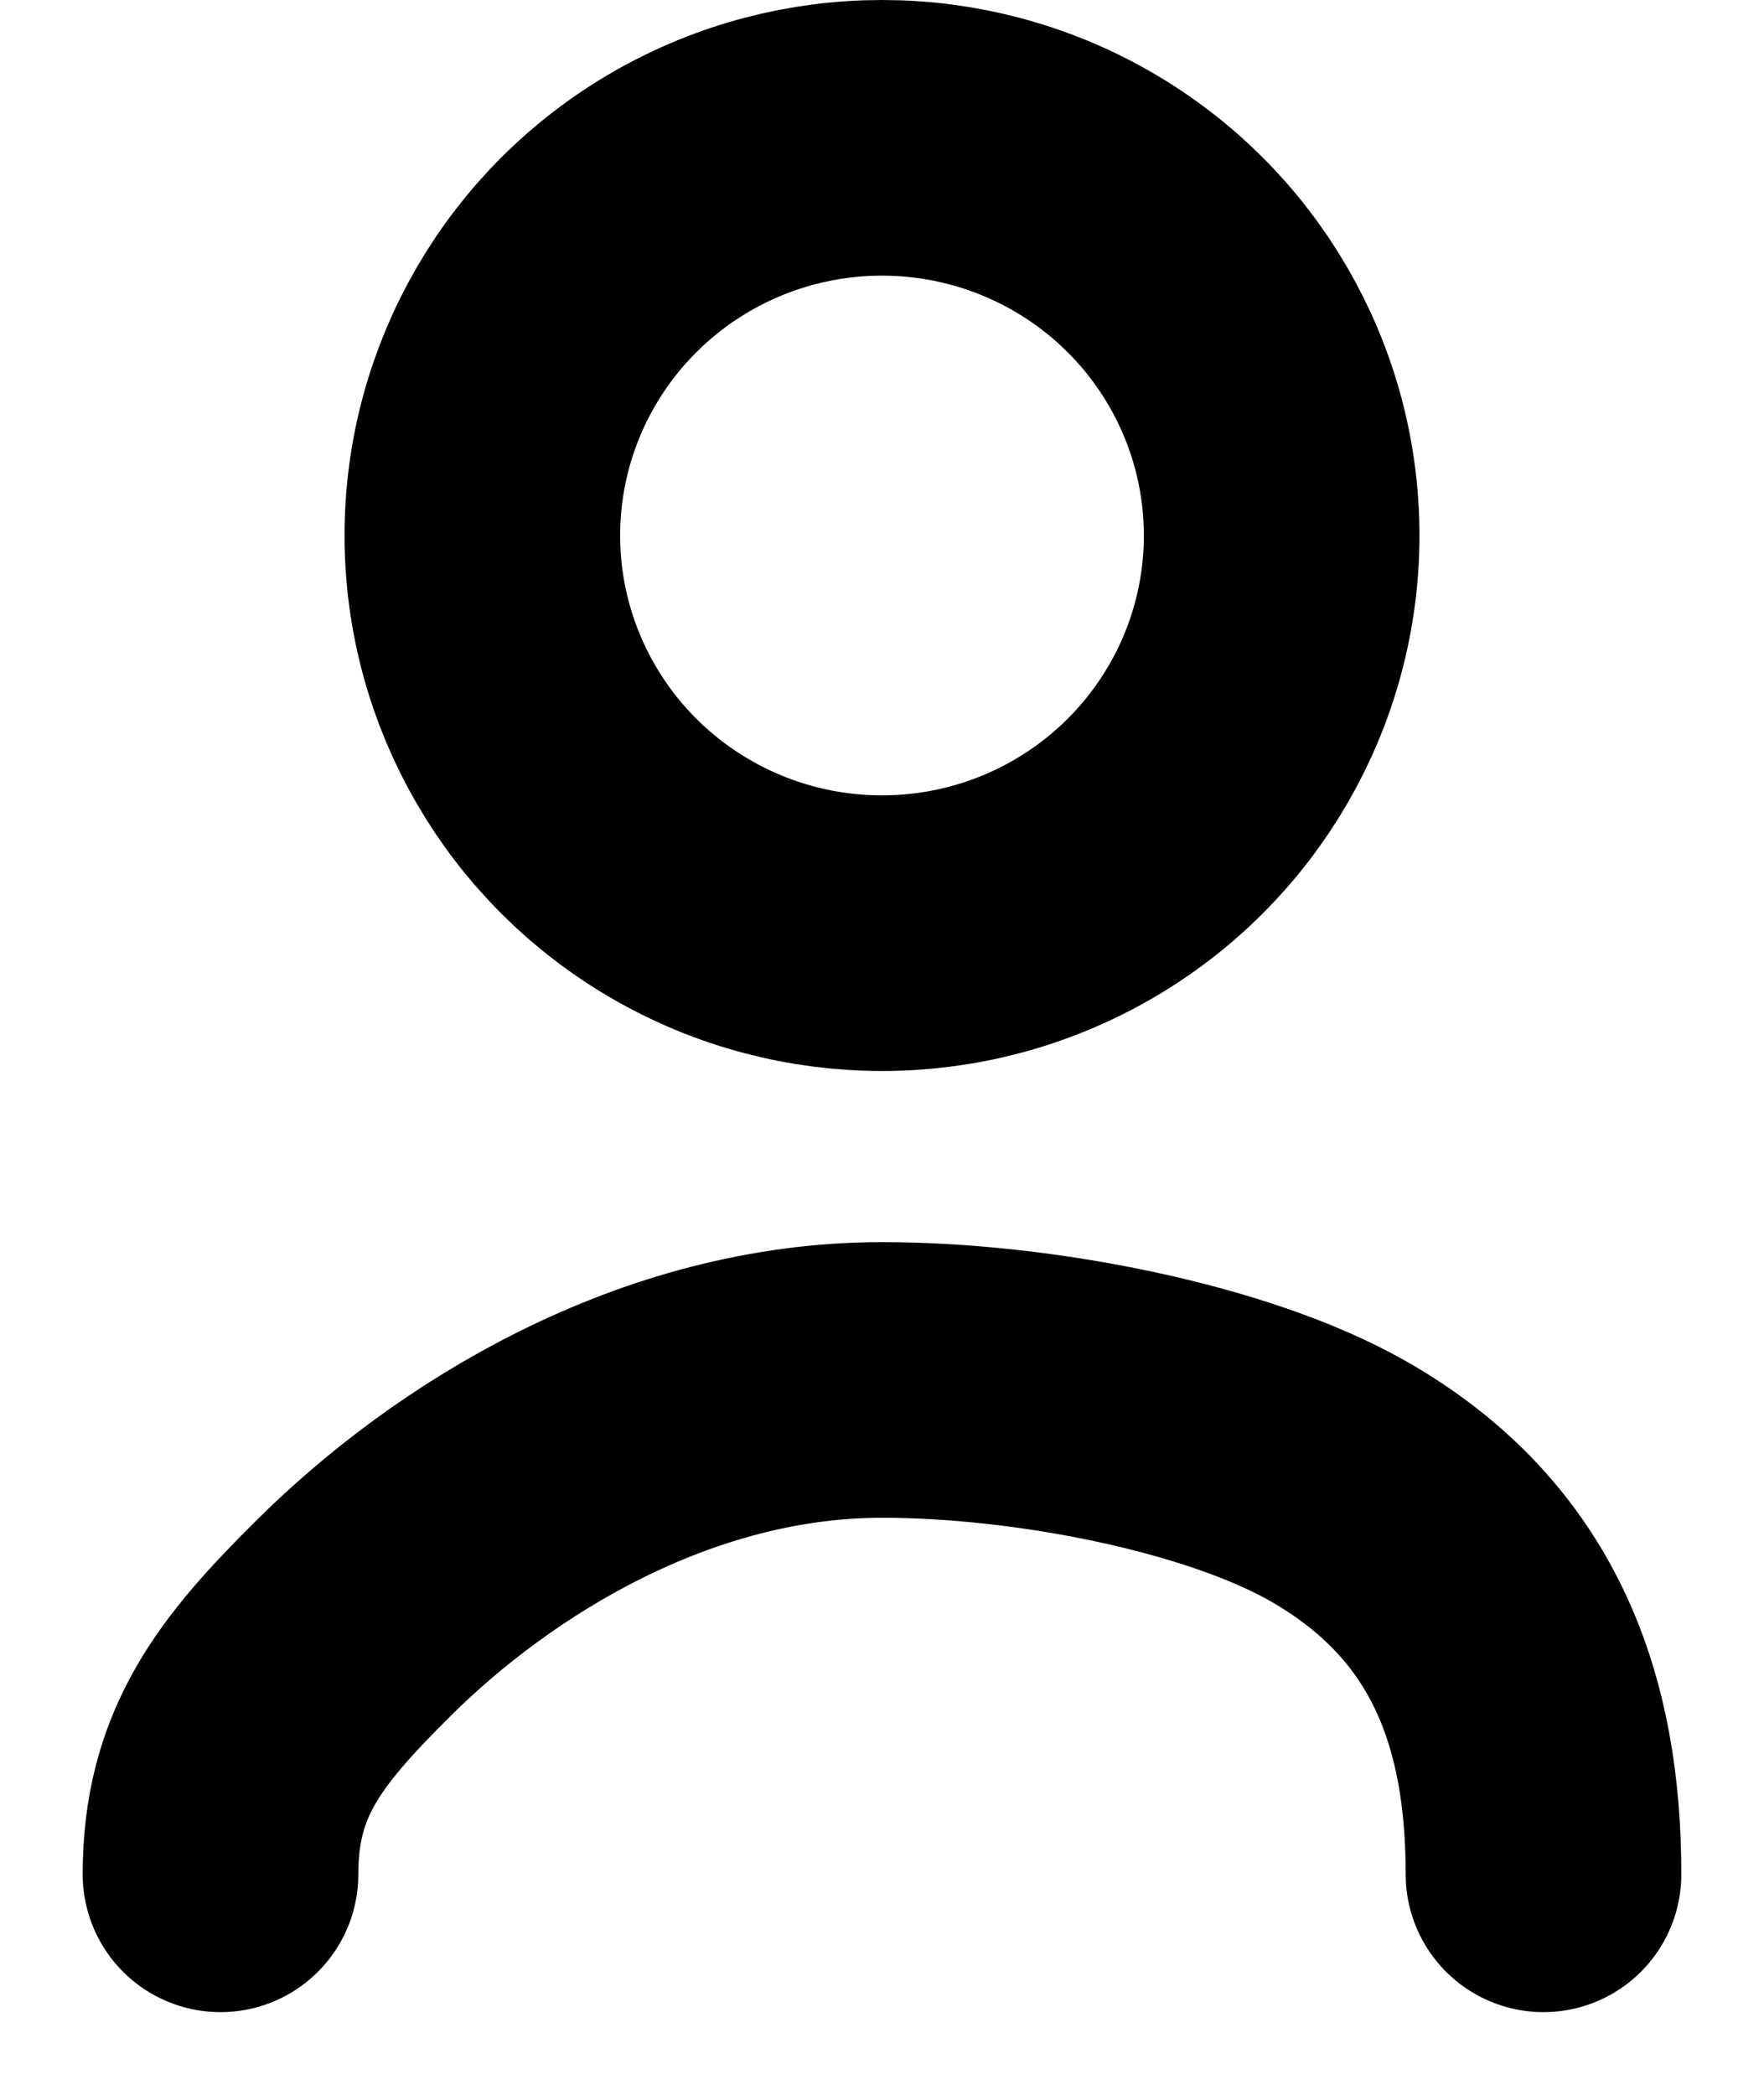
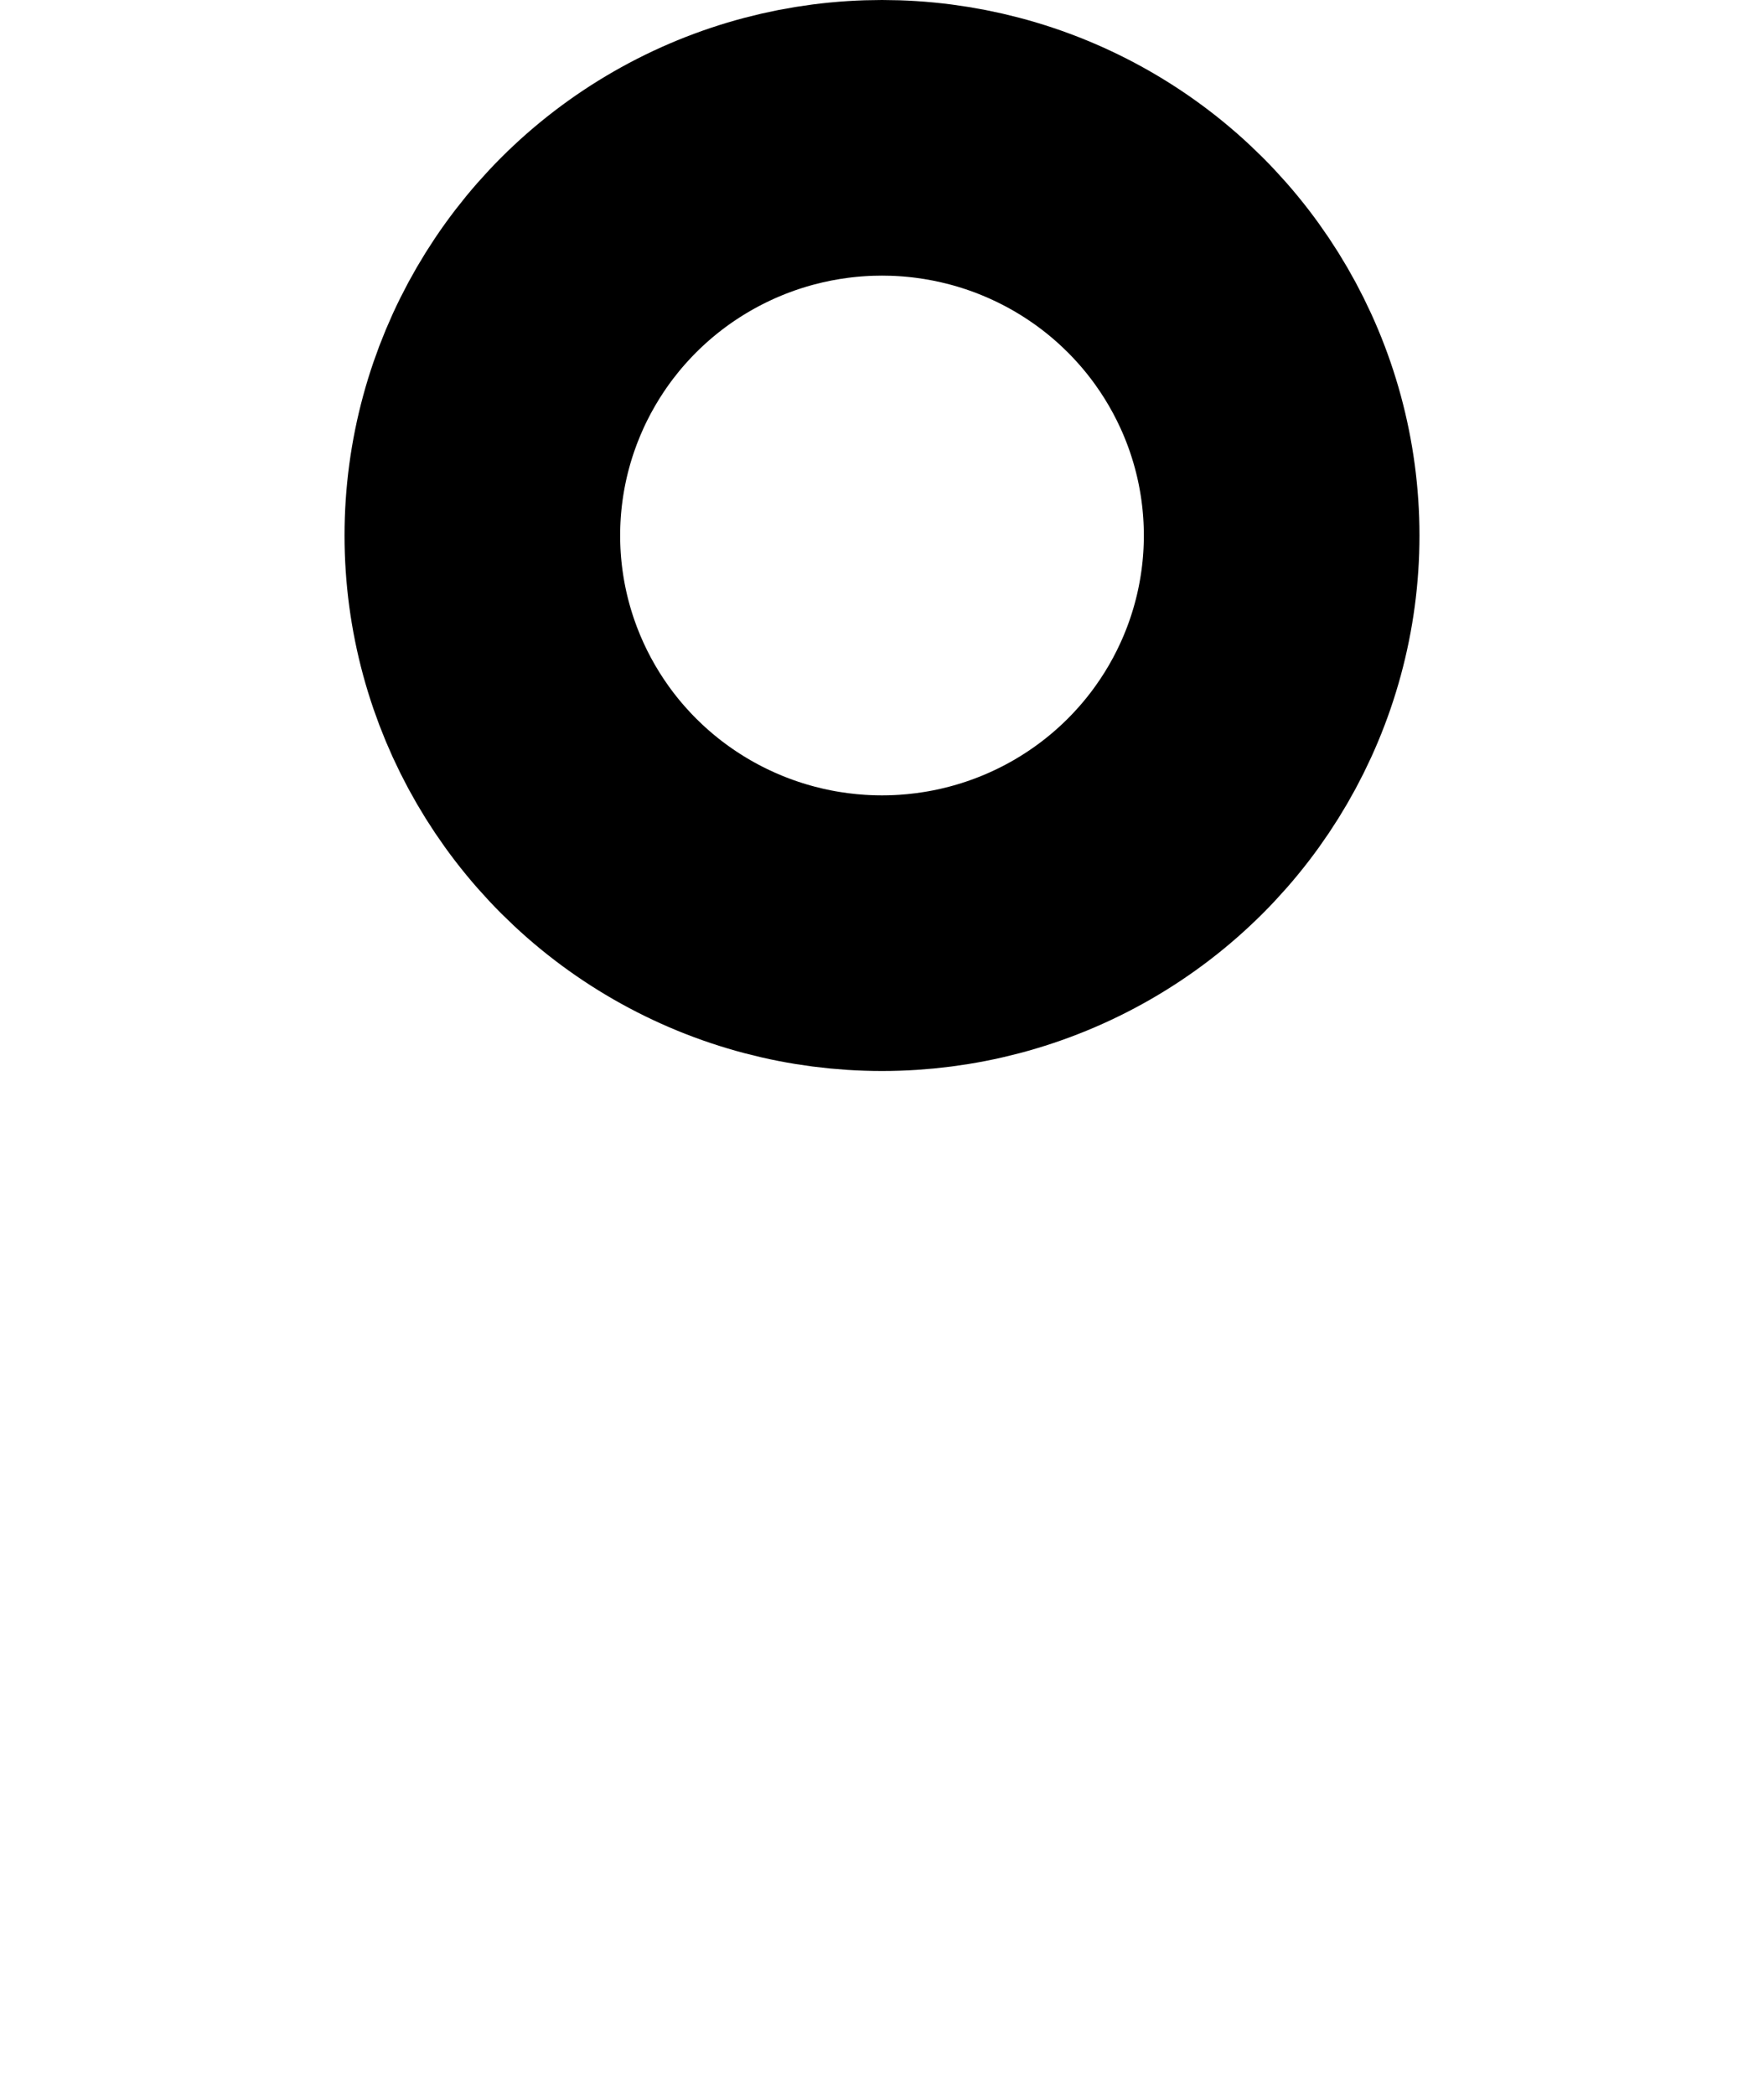
<svg xmlns="http://www.w3.org/2000/svg" width="16px" height="19px" viewBox="0 0 16 19" version="1.1">
  <title>people copy 2</title>
  <g id="Symbols" stroke="none" stroke-width="1" fill="none" fill-rule="evenodd">
    <g id="icons/people-one/32" transform="translate(-8, -7)" stroke="#000000" stroke-width="2.5">
      <g id="people-copy-2" transform="translate(10, 7)">
        <ellipse id="Oval" cx="6" cy="4.857" rx="3.625" ry="3.607" />
-         <path d="M12,17 C12,15.547 11.575,14.255 10.141,13.436 C9.131,12.859 7.369,12.516 6,12.516 C4.037,12.516 2.294,13.594 1.2,14.683 C0.446,15.433 0,15.991 0,17" id="Path" stroke-linecap="round" stroke-linejoin="round" />
      </g>
    </g>
  </g>
</svg>